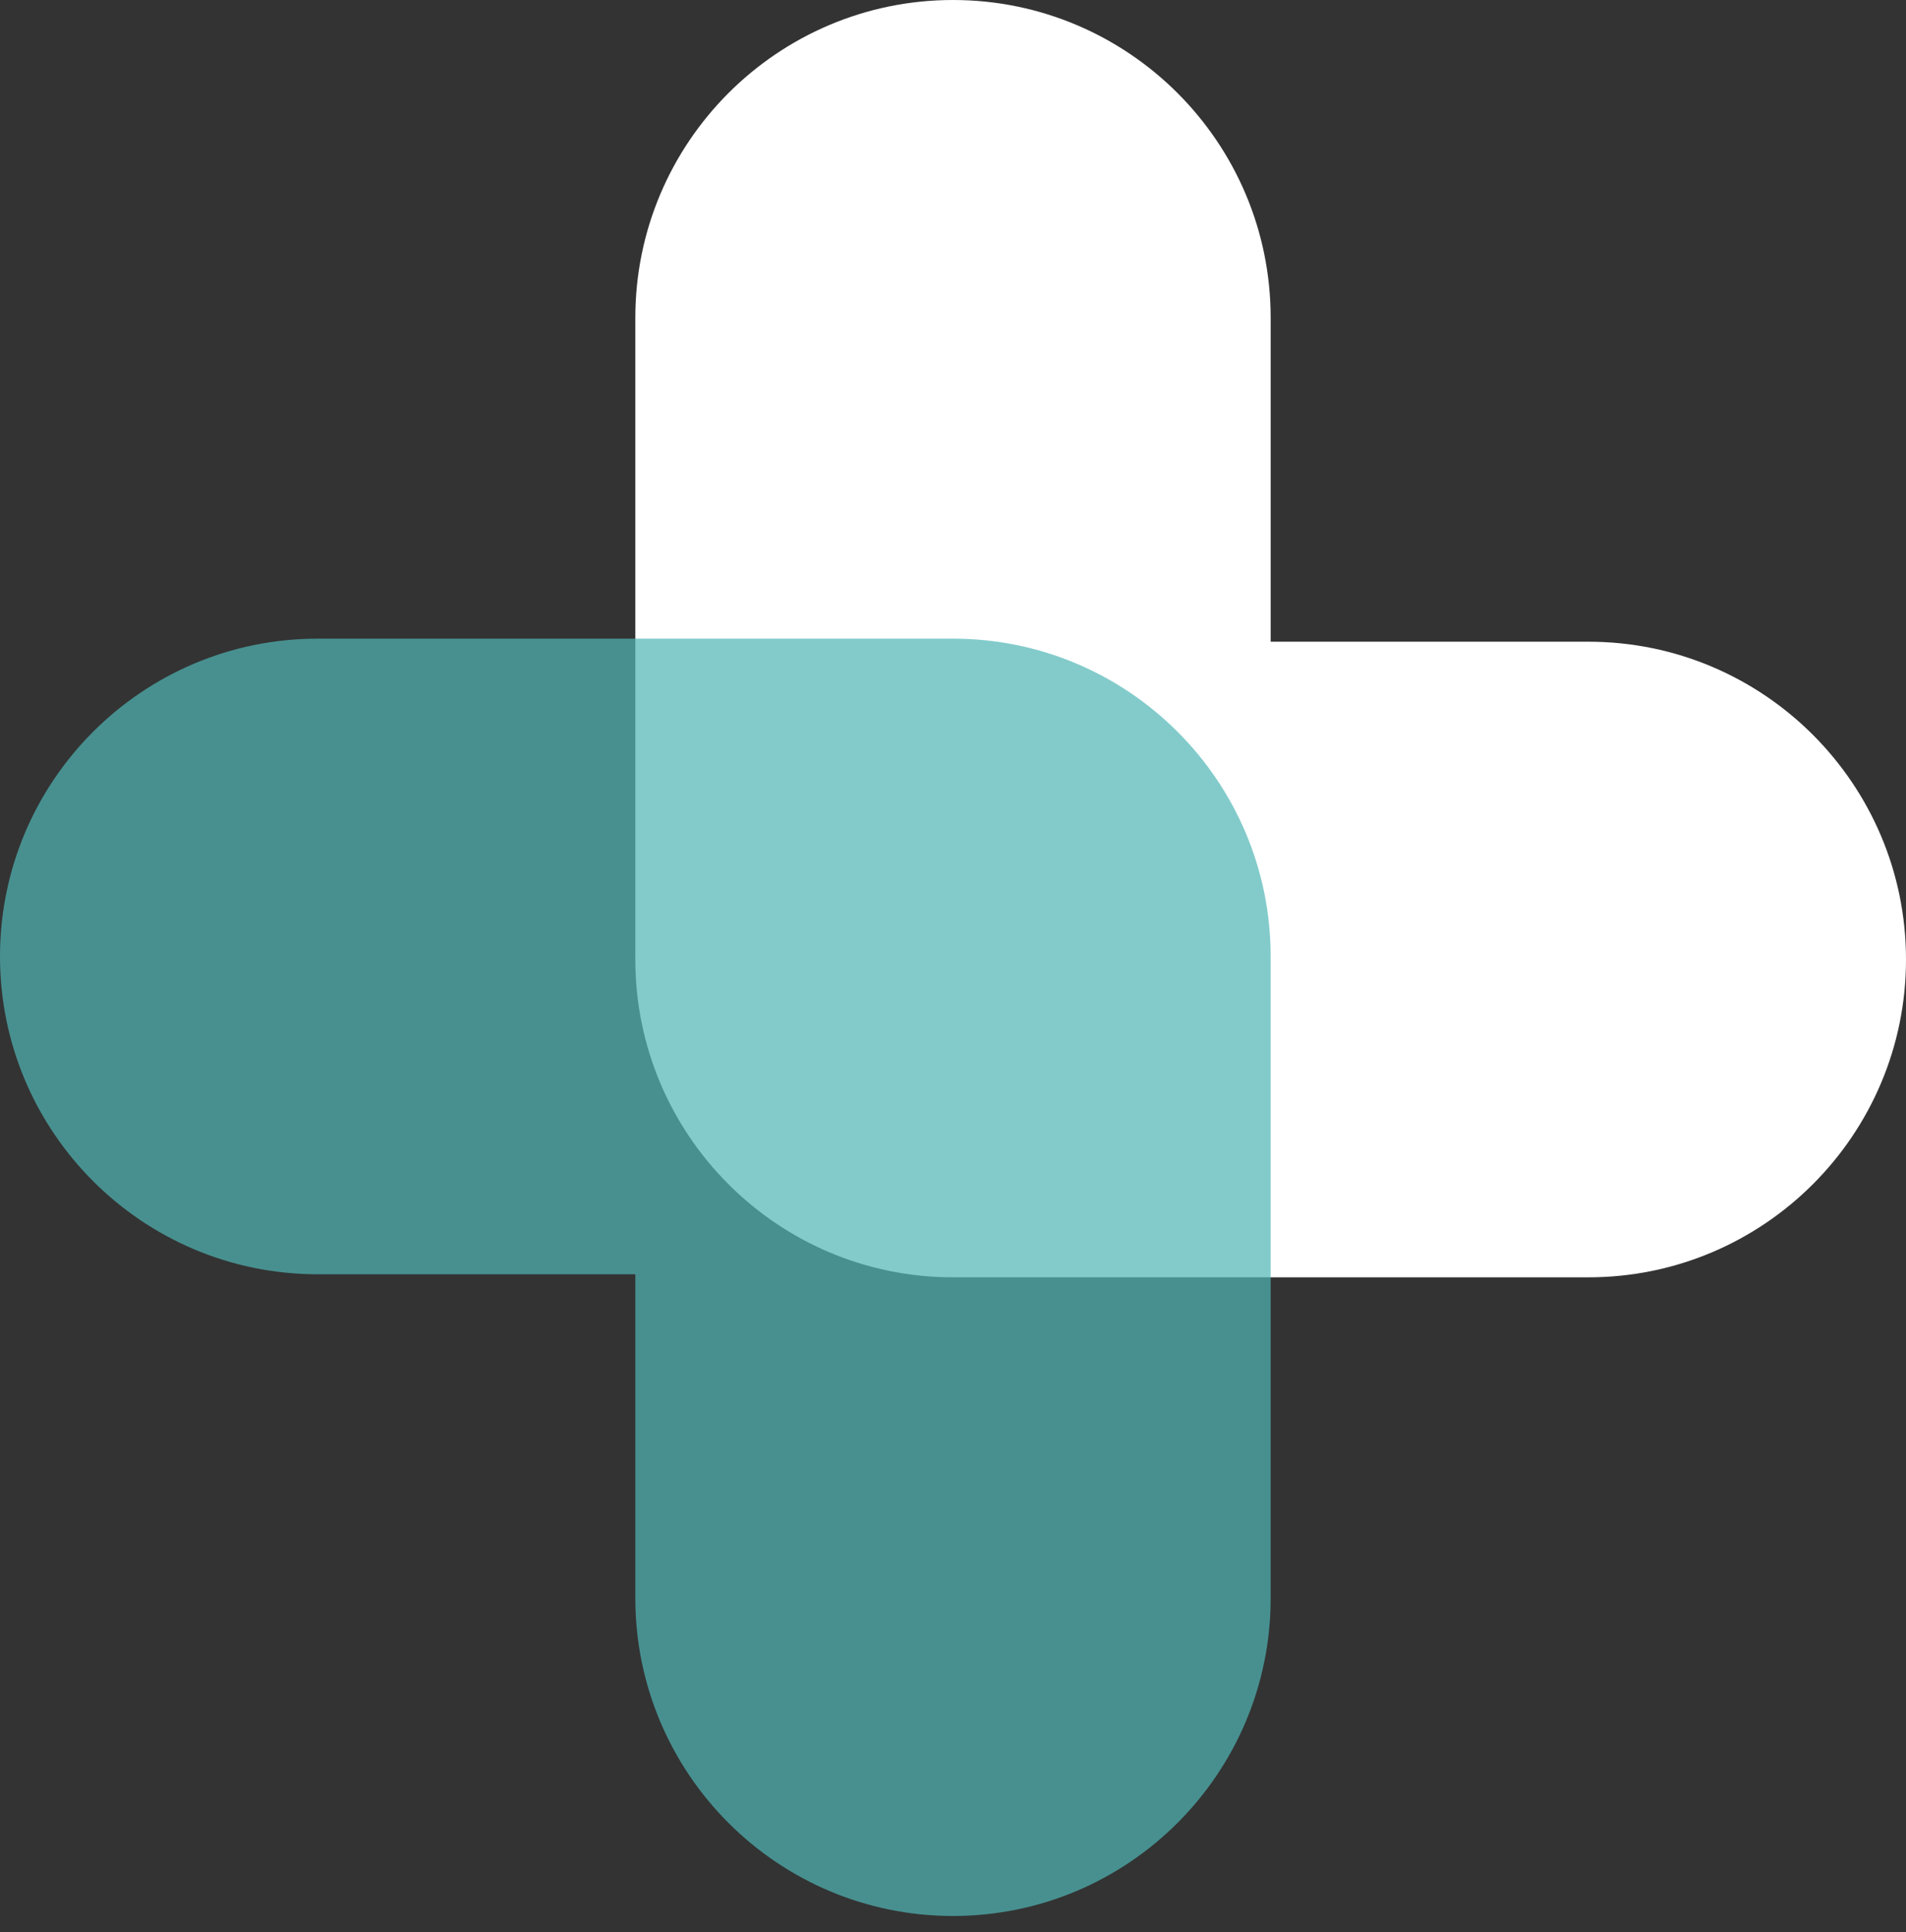
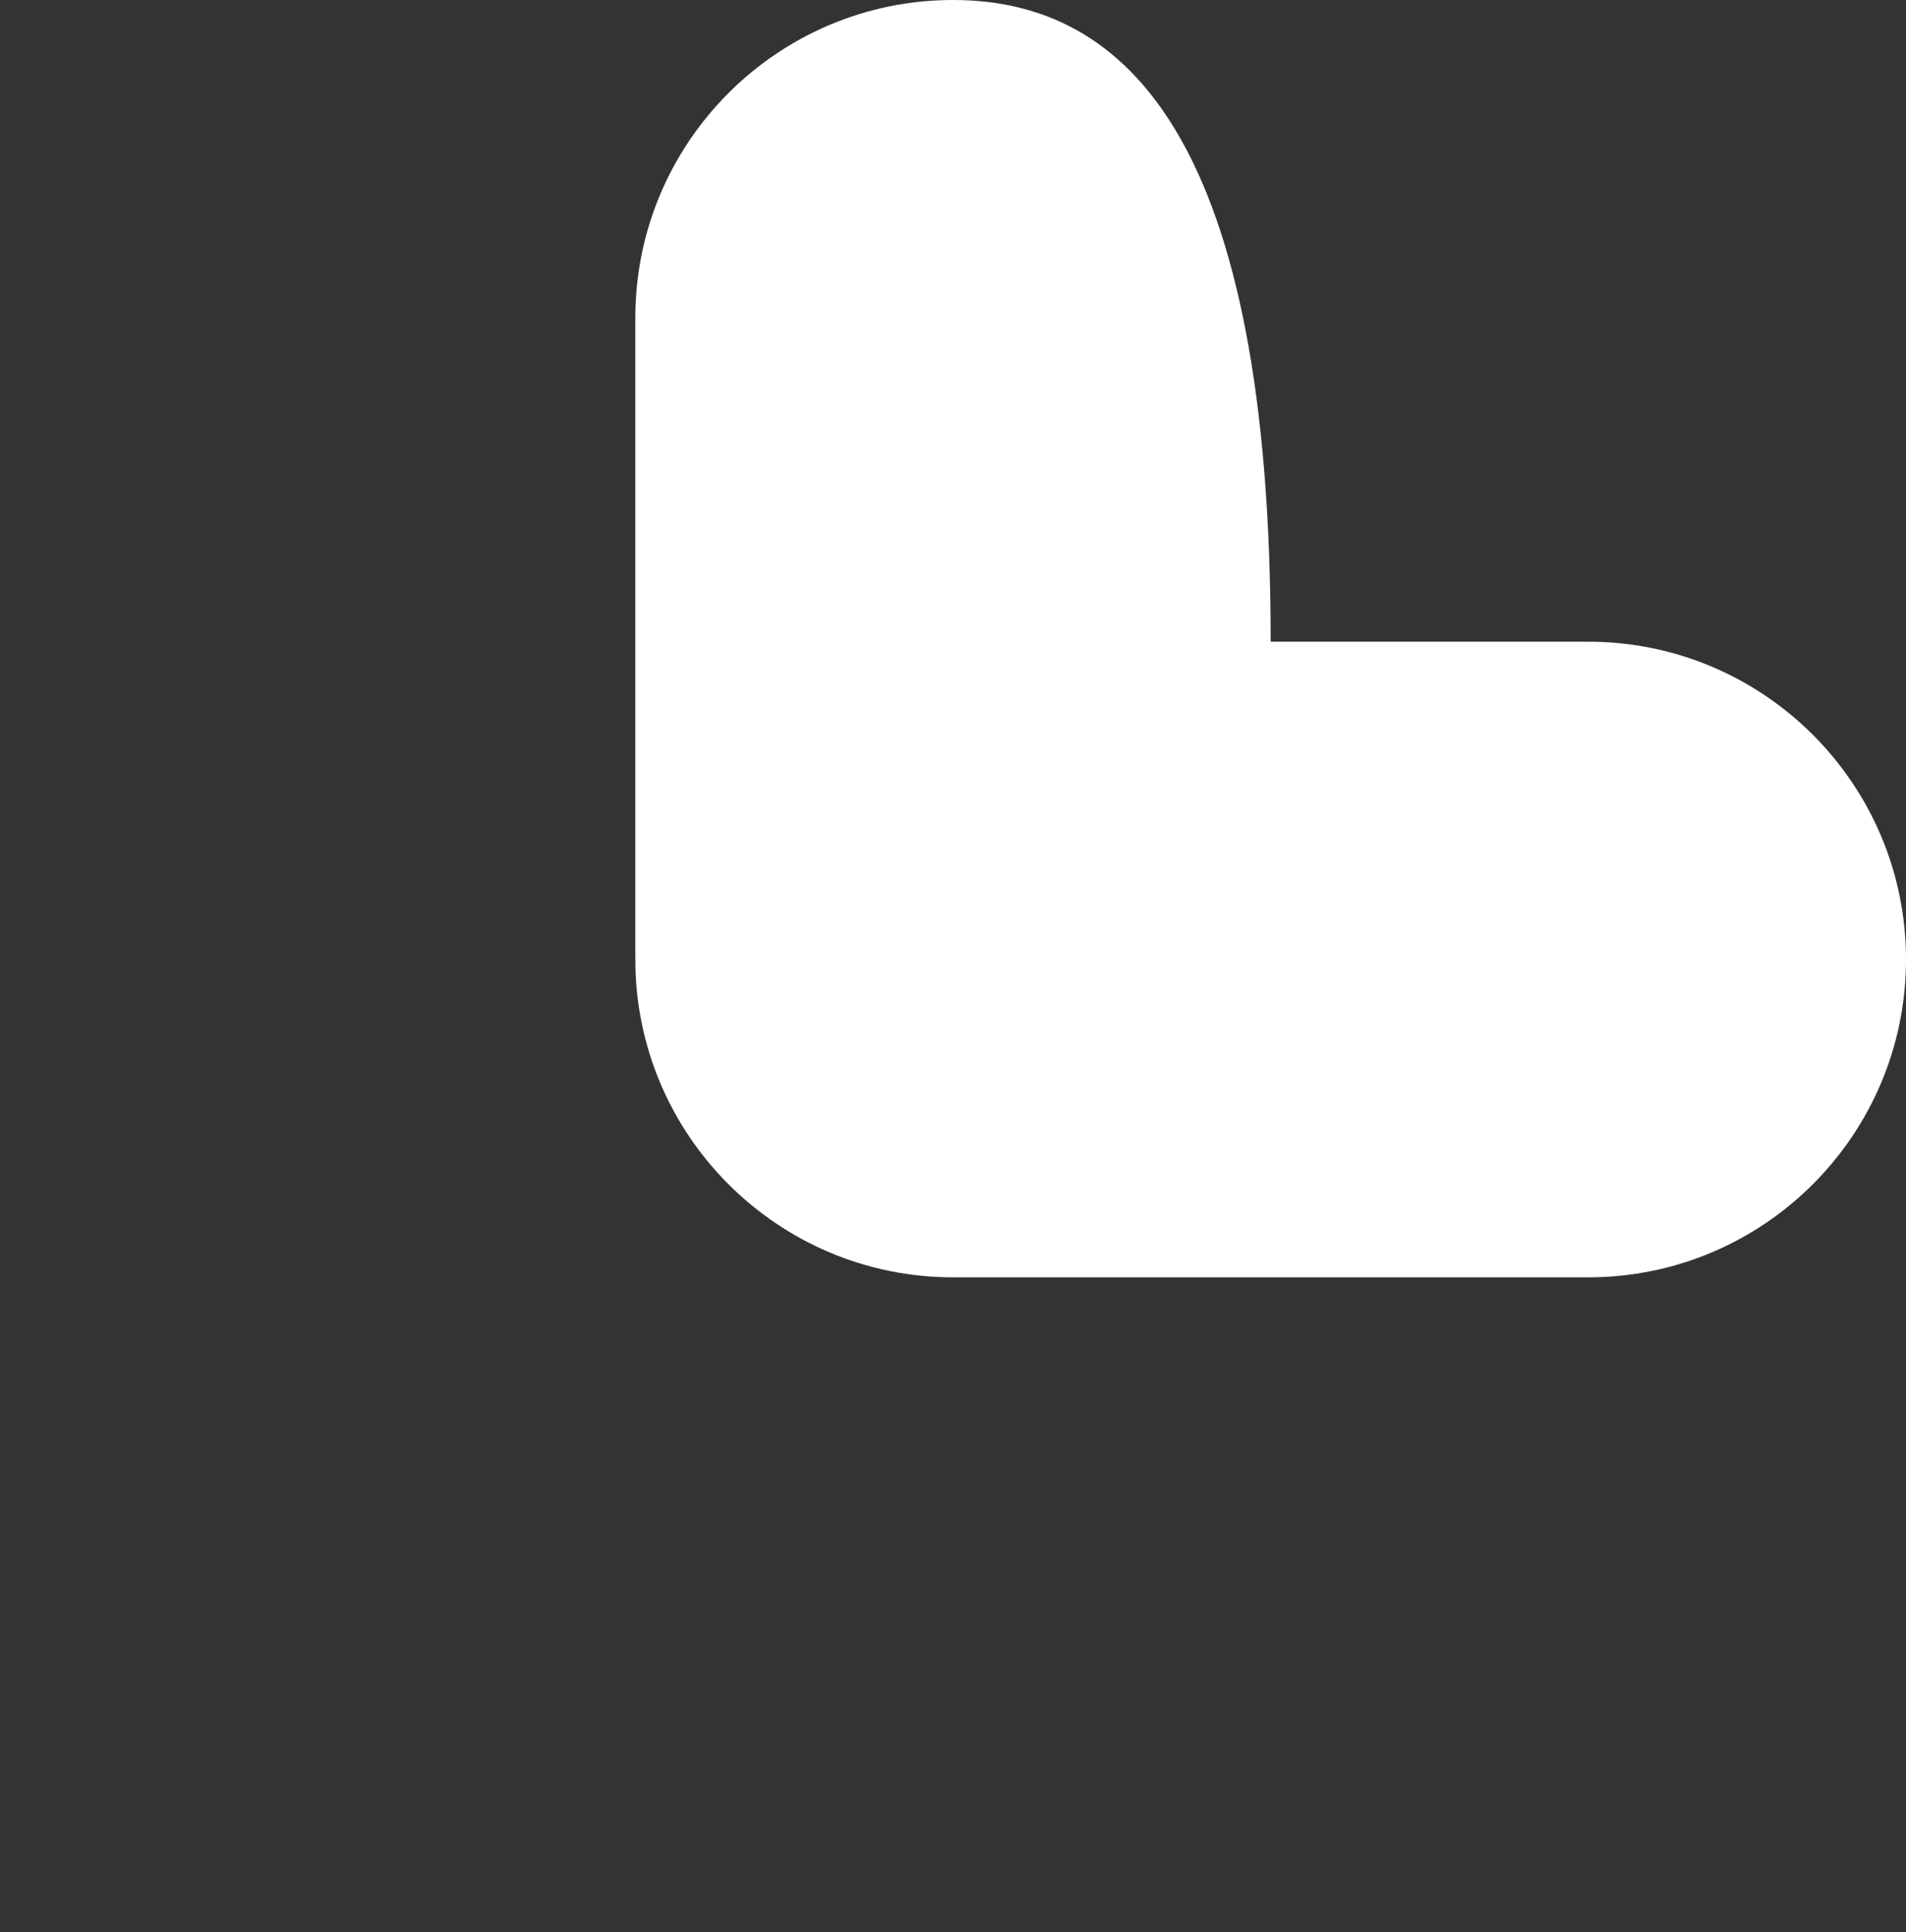
<svg xmlns="http://www.w3.org/2000/svg" width="100%" height="100%" viewBox="0 0 75 76" version="1.1" xml:space="preserve" style="fill-rule:evenodd;clip-rule:evenodd;stroke-linejoin:round;stroke-miterlimit:2;">
  <rect x="0" y="0" width="75" height="76" fill="#333333" stroke="none" />
  <g transform="matrix(1,0,0,1,-1014.5,-116.686)">
    <g transform="matrix(1,0,0,1,1474.5,478.686)">
      <g transform="matrix(1,0,0,1,-733,-400)">
-         <path d="M298.001,75.62C298,75.66 298,75.7 298,75.74C298,82.639 303.601,88.24 310.5,88.24L335.5,88.24C342.399,88.24 348,82.639 348,75.74C348,68.841 342.399,63.24 335.5,63.24L323,63.24L323,50.5C323,43.601 317.399,38 310.5,38C303.601,38 298,43.601 298,50.5L298,75.5C298,75.54 298,75.58 298.001,75.62Z" style="fill:white;" />
+         <path d="M298.001,75.62C298,75.66 298,75.7 298,75.74C298,82.639 303.601,88.24 310.5,88.24L335.5,88.24C342.399,88.24 348,82.639 348,75.74C348,68.841 342.399,63.24 335.5,63.24L323,63.24C323,43.601 317.399,38 310.5,38C303.601,38 298,43.601 298,50.5L298,75.5C298,75.54 298,75.58 298.001,75.62Z" style="fill:white;" />
      </g>
      <g transform="matrix(-1,-1.22465e-16,1.22465e-16,-1,-112,-248.64)">
-         <path d="M298.001,75.62C298,75.66 298,75.7 298,75.74C298,82.639 303.601,88.24 310.5,88.24L335.5,88.24C342.399,88.24 348,82.639 348,75.74C348,68.841 342.399,63.24 335.5,63.24L323,63.24L323,50.5C323,43.601 317.399,38 310.5,38C303.601,38 298,43.601 298,50.5L298,75.5C298,75.54 298,75.58 298.001,75.62Z" style="fill:rgb(81,182,182);fill-opacity:0.71;" />
-       </g>
+         </g>
    </g>
  </g>
</svg>